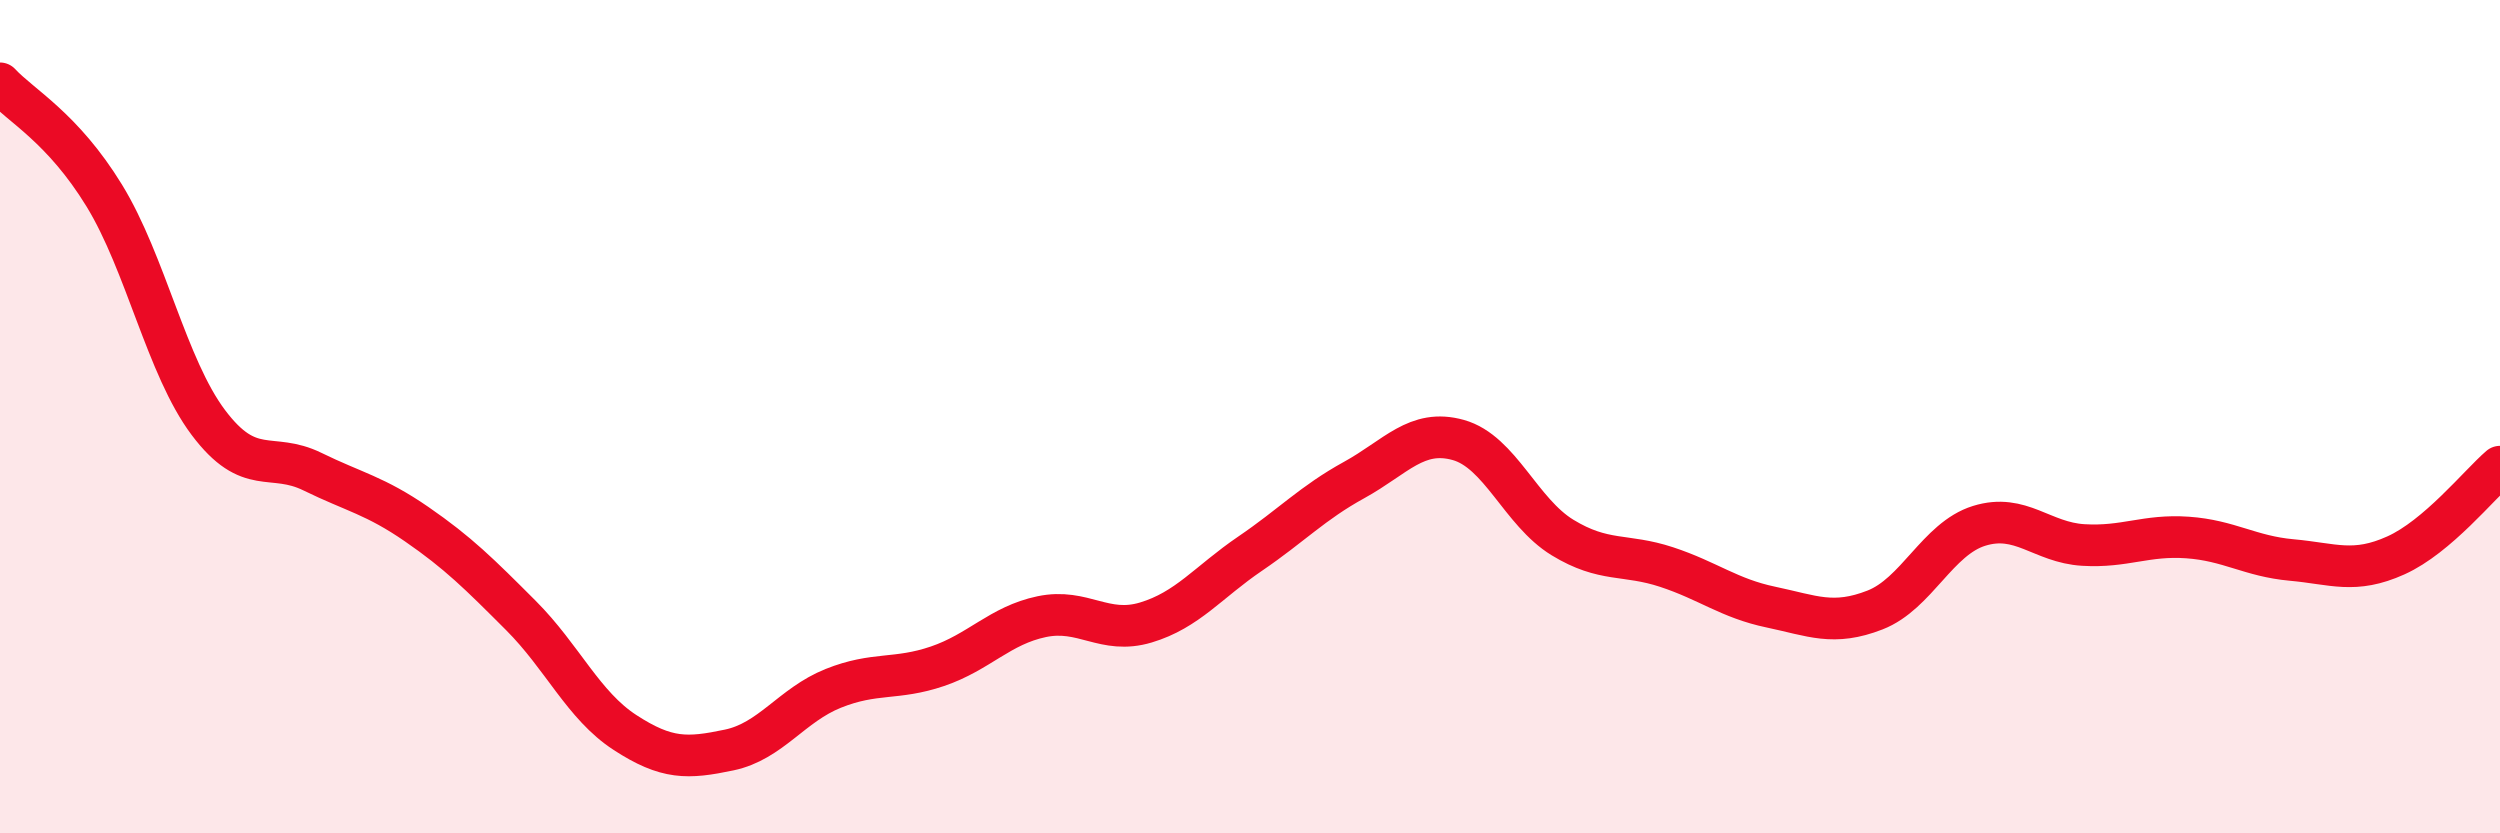
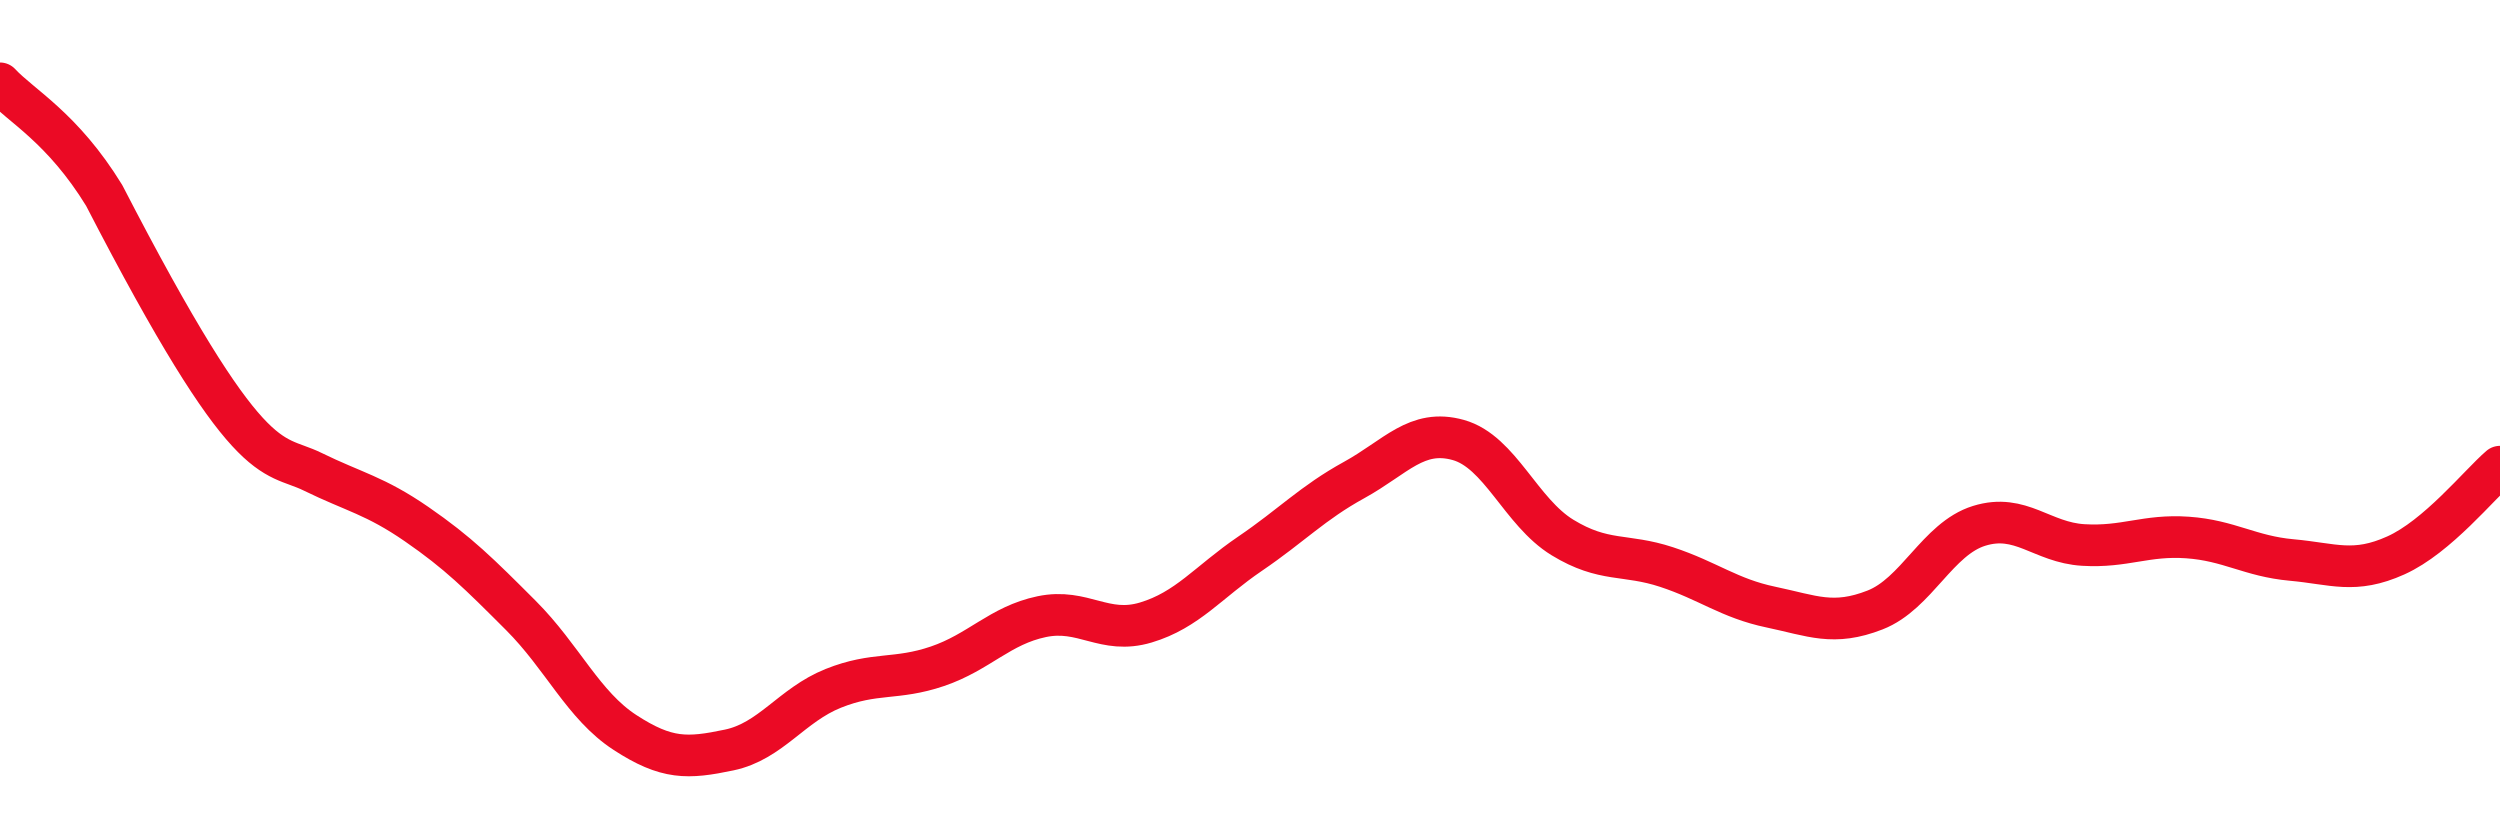
<svg xmlns="http://www.w3.org/2000/svg" width="60" height="20" viewBox="0 0 60 20">
-   <path d="M 0,2 C 0.5,2.54 1.5,3.06 2.5,4.69 C 3.5,6.32 4,8.81 5,10.14 C 6,11.47 6.5,10.83 7.5,11.32 C 8.5,11.81 9,11.89 10,12.58 C 11,13.27 11.5,13.77 12.5,14.77 C 13.5,15.77 14,16.93 15,17.58 C 16,18.23 16.5,18.21 17.5,18 C 18.5,17.79 19,16.92 20,16.52 C 21,16.12 21.5,16.33 22.5,15.99 C 23.5,15.65 24,15.01 25,14.8 C 26,14.59 26.5,15.24 27.5,14.94 C 28.5,14.64 29,13.97 30,13.29 C 31,12.61 31.5,12.07 32.5,11.52 C 33.5,10.97 34,10.28 35,10.56 C 36,10.84 36.5,12.29 37.5,12.9 C 38.5,13.51 39,13.28 40,13.61 C 41,13.94 41.5,14.36 42.5,14.57 C 43.5,14.78 44,15.03 45,14.64 C 46,14.25 46.5,12.93 47.5,12.62 C 48.5,12.31 49,13.02 50,13.08 C 51,13.14 51.5,12.83 52.5,12.9 C 53.5,12.97 54,13.35 55,13.44 C 56,13.53 56.5,13.78 57.5,13.33 C 58.5,12.88 59.5,11.63 60,11.2L60 20L0 20Z" fill="#EB0A25" opacity="0.1" stroke-linecap="round" stroke-linejoin="round" />
-   <path d="M 0,2 C 0.5,2.54 1.5,3.06 2.5,4.69 C 3.5,6.32 4,8.81 5,10.14 C 6,11.47 6.5,10.83 7.5,11.32 C 8.5,11.81 9,11.89 10,12.58 C 11,13.27 11.5,13.77 12.5,14.77 C 13.5,15.77 14,16.93 15,17.58 C 16,18.23 16.5,18.21 17.5,18 C 18.5,17.79 19,16.92 20,16.52 C 21,16.12 21.5,16.33 22.5,15.99 C 23.5,15.65 24,15.01 25,14.8 C 26,14.59 26.5,15.24 27.5,14.94 C 28.5,14.64 29,13.97 30,13.29 C 31,12.61 31.5,12.07 32.5,11.52 C 33.5,10.97 34,10.28 35,10.56 C 36,10.84 36.5,12.29 37.5,12.9 C 38.5,13.51 39,13.28 40,13.61 C 41,13.94 41.5,14.36 42.5,14.57 C 43.5,14.78 44,15.03 45,14.64 C 46,14.25 46.5,12.93 47.5,12.62 C 48.5,12.31 49,13.02 50,13.08 C 51,13.14 51.5,12.83 52.5,12.9 C 53.5,12.97 54,13.35 55,13.44 C 56,13.53 56.5,13.78 57.5,13.33 C 58.5,12.88 59.5,11.63 60,11.2" stroke="#EB0A25" stroke-width="1" fill="none" stroke-linecap="round" stroke-linejoin="round" />
+   <path d="M 0,2 C 0.5,2.54 1.5,3.06 2.5,4.69 C 6,11.47 6.5,10.83 7.5,11.32 C 8.5,11.81 9,11.89 10,12.58 C 11,13.27 11.5,13.77 12.5,14.77 C 13.5,15.77 14,16.93 15,17.58 C 16,18.23 16.5,18.21 17.5,18 C 18.5,17.79 19,16.92 20,16.52 C 21,16.12 21.5,16.33 22.5,15.99 C 23.5,15.65 24,15.01 25,14.8 C 26,14.59 26.5,15.24 27.5,14.94 C 28.5,14.64 29,13.97 30,13.29 C 31,12.61 31.5,12.07 32.5,11.52 C 33.5,10.97 34,10.28 35,10.56 C 36,10.84 36.5,12.29 37.5,12.9 C 38.5,13.51 39,13.28 40,13.61 C 41,13.94 41.5,14.36 42.5,14.57 C 43.5,14.78 44,15.03 45,14.64 C 46,14.25 46.5,12.93 47.5,12.62 C 48.5,12.31 49,13.02 50,13.08 C 51,13.14 51.5,12.83 52.5,12.9 C 53.5,12.97 54,13.35 55,13.44 C 56,13.53 56.5,13.78 57.5,13.33 C 58.5,12.88 59.5,11.63 60,11.2" stroke="#EB0A25" stroke-width="1" fill="none" stroke-linecap="round" stroke-linejoin="round" />
</svg>